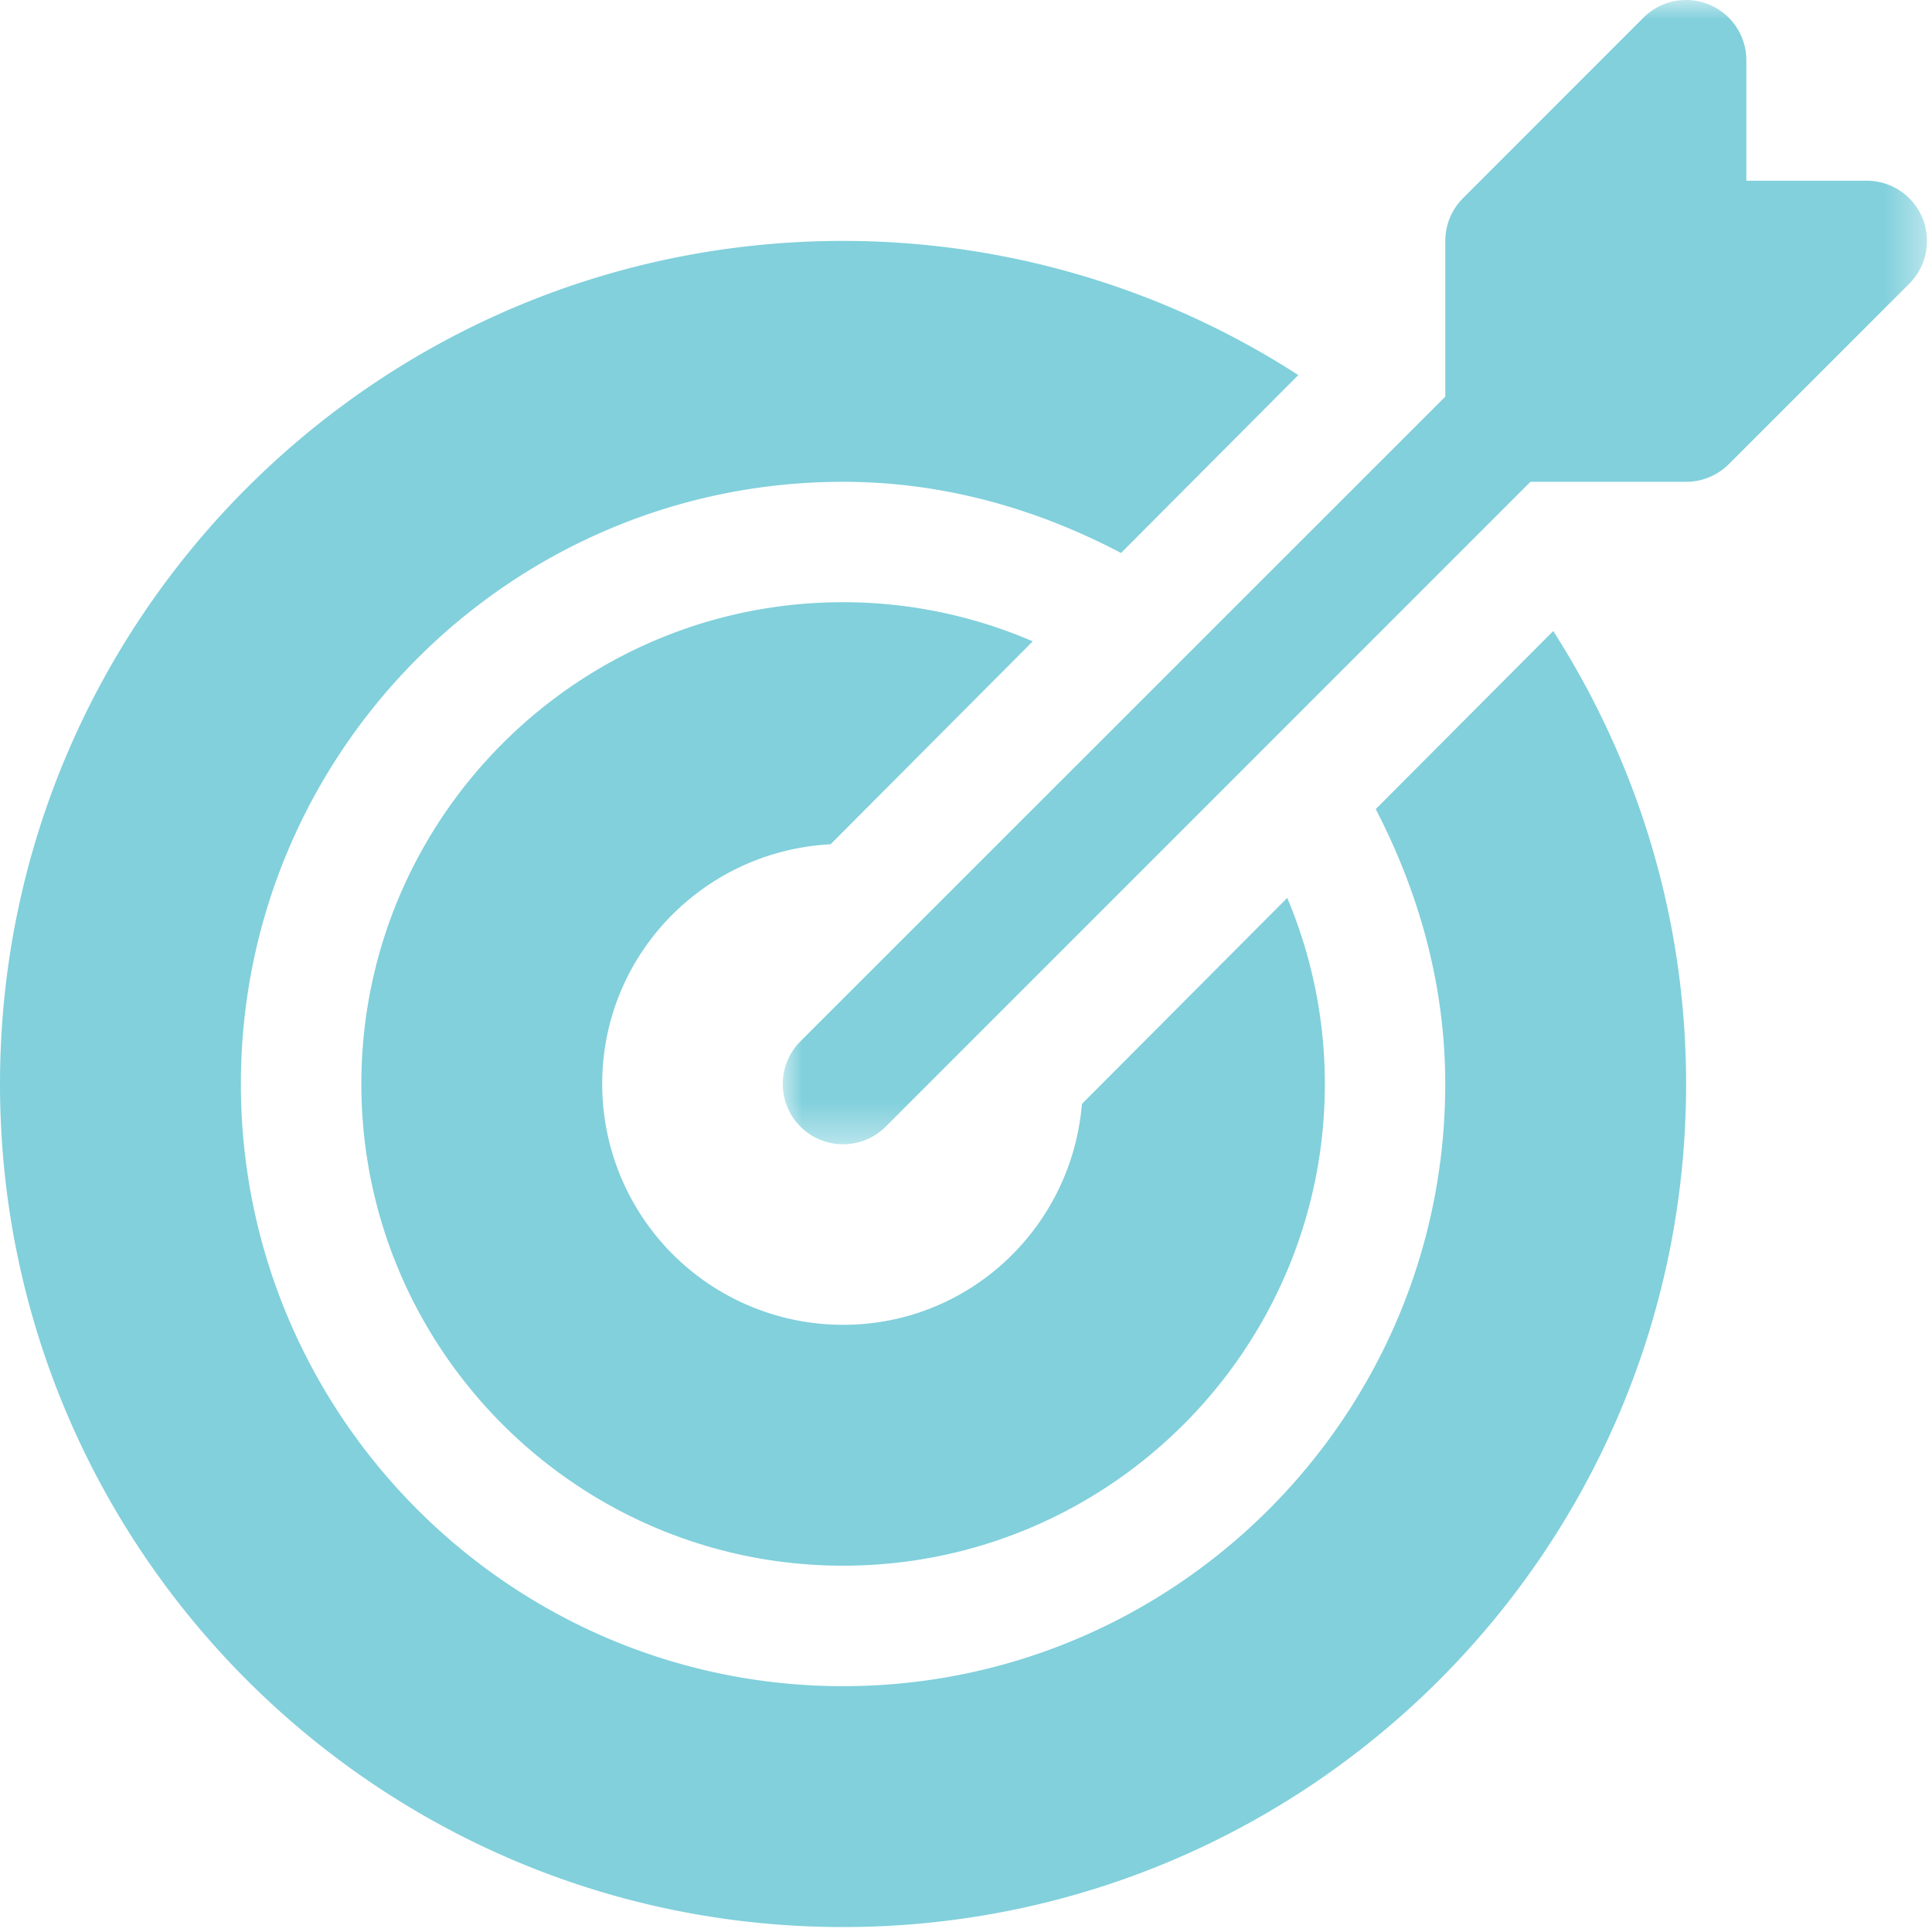
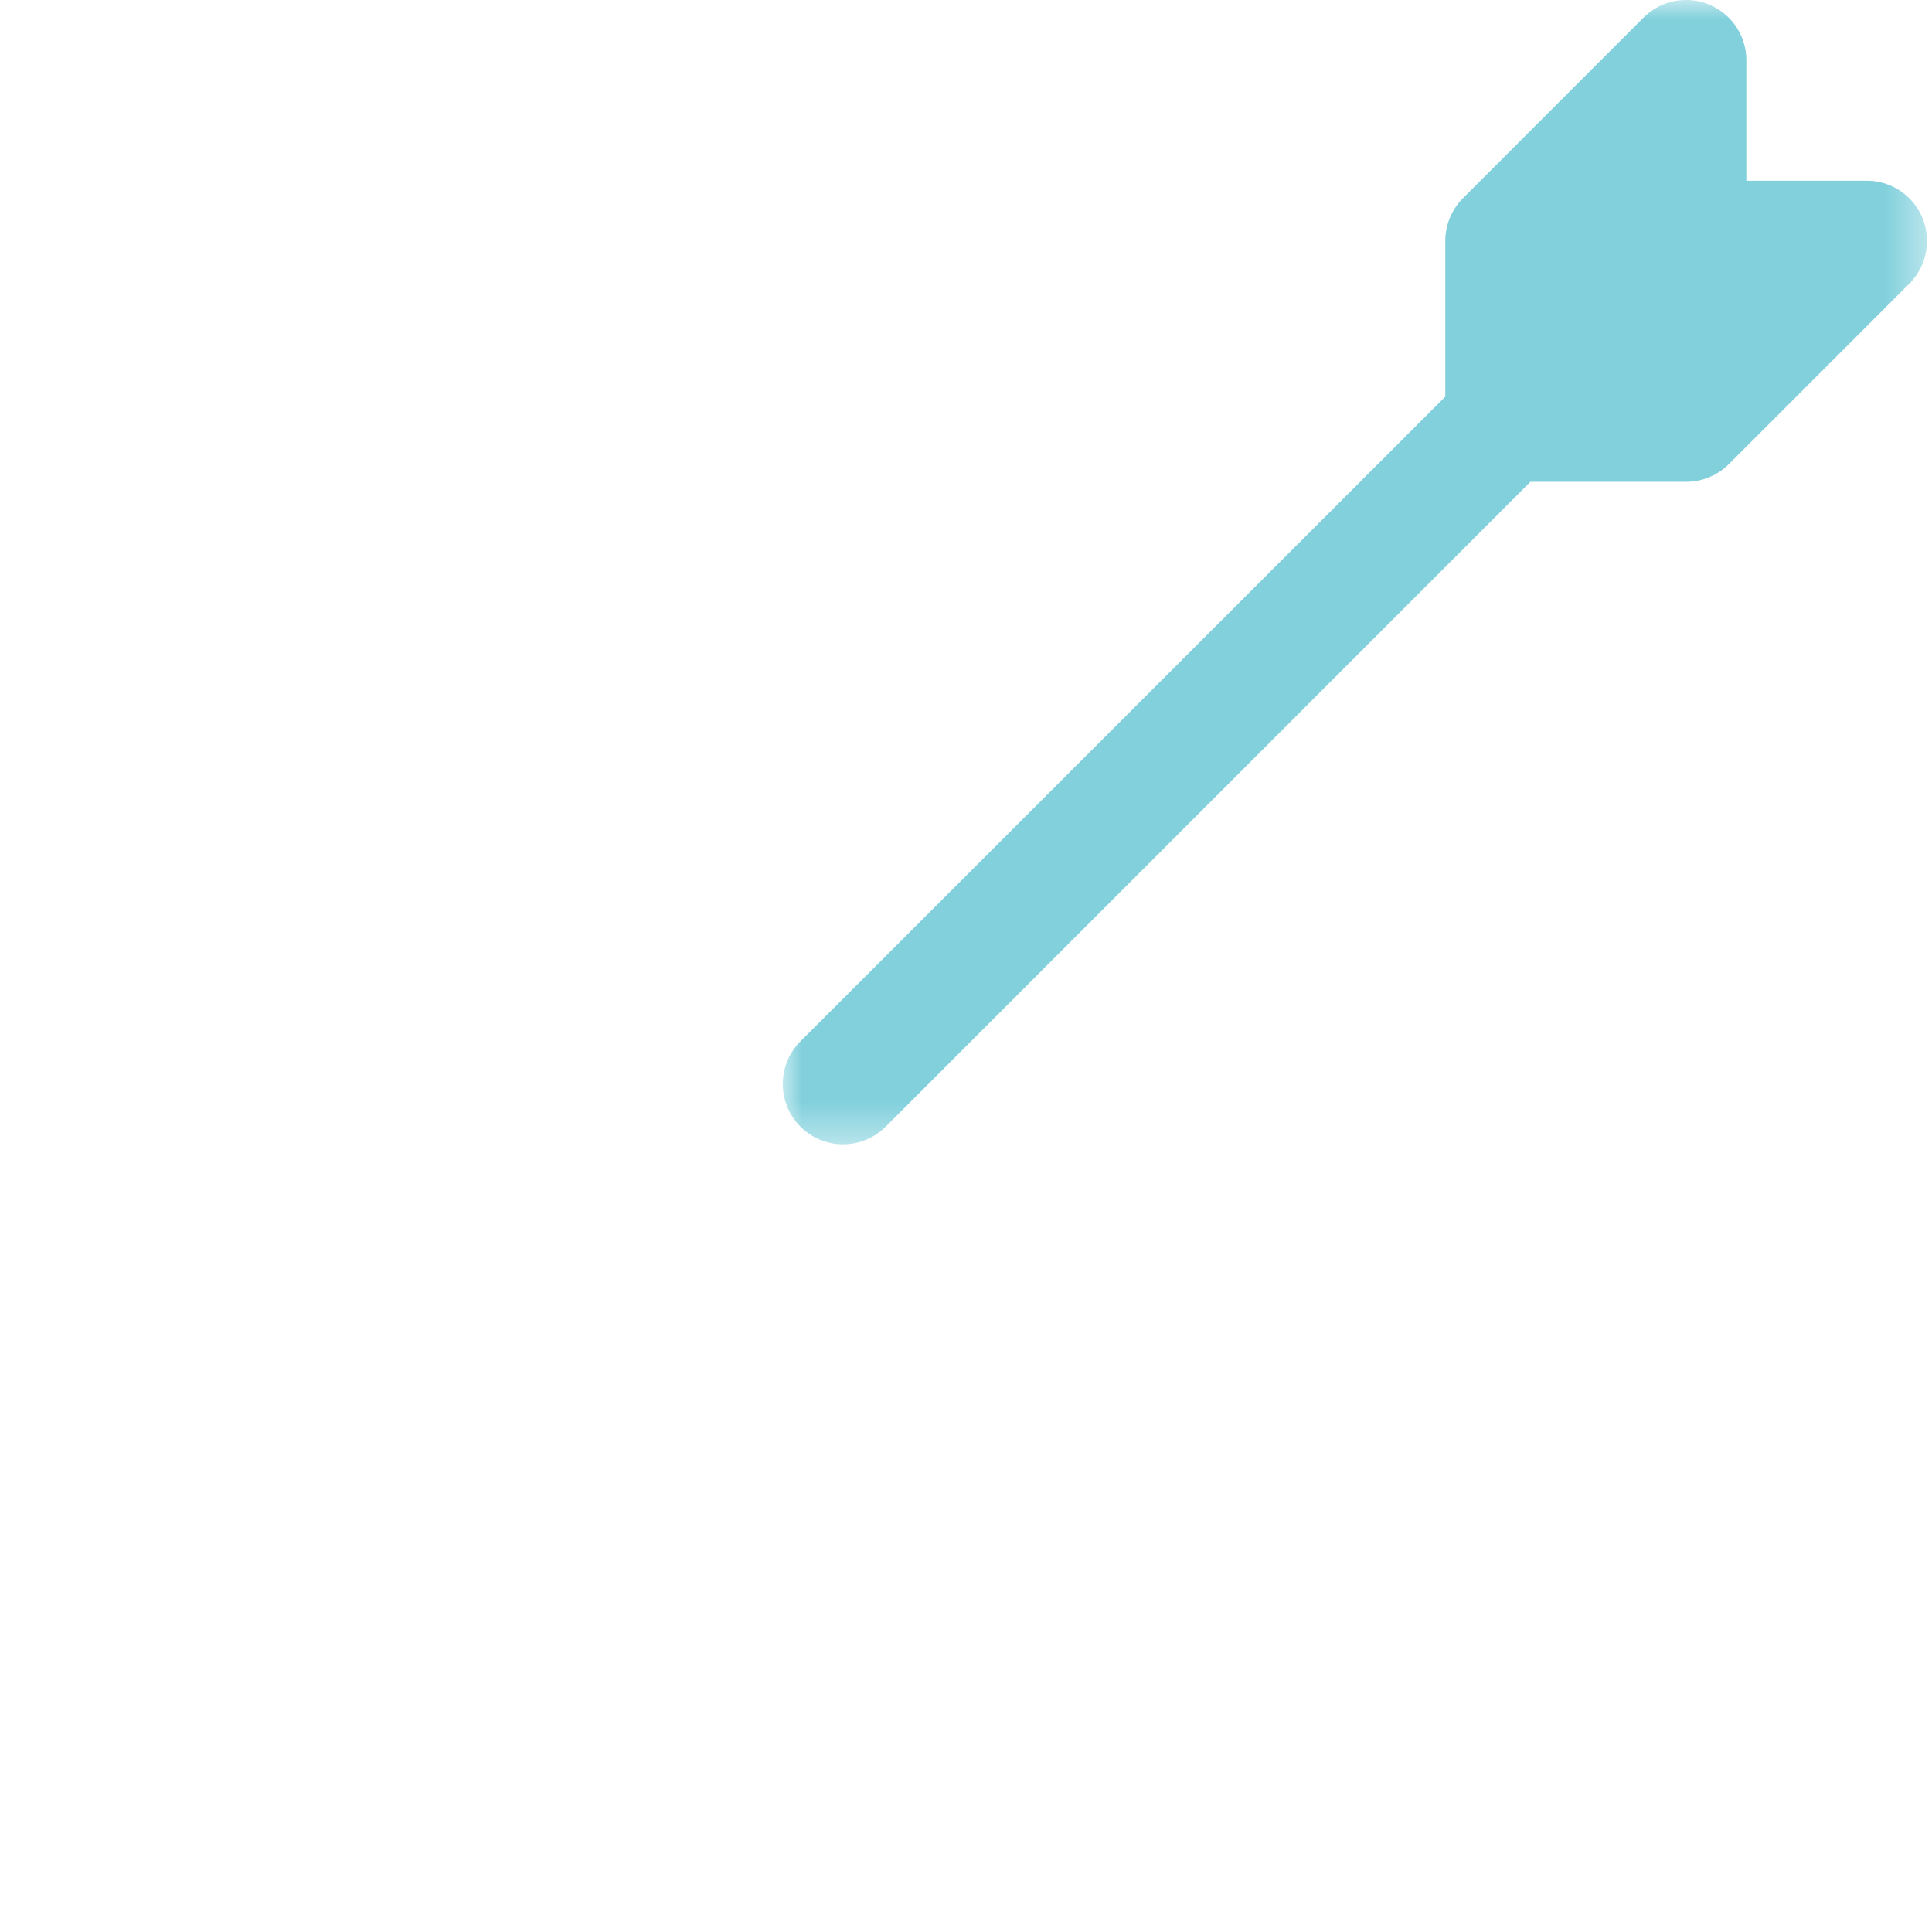
<svg xmlns="http://www.w3.org/2000/svg" xmlns:xlink="http://www.w3.org/1999/xlink" width="50" height="50" viewBox="0 0 50 50">
  <defs>
    <path id="a" d="M0 0h29.61v29.612H0z" />
  </defs>
  <g fill="none" fill-rule="evenodd">
    <g transform="translate(20.259)">
      <mask id="b" fill="#fff">
        <use xlink:href="#a" />
      </mask>
      <path fill="#81D0DC" d="M29.493 5.64a1.559 1.559 0 0 0-1.44-.963h-3.117V1.56A1.559 1.559 0 0 0 22.274.457L17.6 5.132a1.57 1.57 0 0 0-.455 1.103v4.03L.456 26.95a1.56 1.56 0 0 0 2.207 2.207l16.685-16.688h4.03c.414 0 .81-.165 1.103-.455l4.675-4.675a1.568 1.568 0 0 0 .337-1.7z" mask="url(#b)" />
    </g>
-     <path fill="#81D0DC" d="M33.313 23.238L28 28.57c-.265 3.197-2.914 5.716-6.18 5.716a6.232 6.232 0 0 1-6.235-6.233c0-3.333 2.622-6.032 5.91-6.203l5.233-5.252a12.399 12.399 0 0 0-4.909-1.013c-6.876 0-12.467 5.591-12.467 12.468 0 6.875 5.591 12.467 12.467 12.467s12.468-5.592 12.468-12.467c0-1.709-.35-3.333-.973-4.816z" />
-     <path fill="#81D0DC" d="M40.198 16.33l-4.594 4.61c1.11 2.142 1.799 4.539 1.799 7.114 0 8.593-6.992 15.584-15.585 15.584S6.234 36.647 6.234 28.054c0-8.594 6.99-15.585 15.584-15.585 2.61 0 5.031.704 7.194 1.842L33.6 9.707a21.701 21.701 0 0 0-11.782-3.472C9.768 6.235 0 16.004 0 28.054c0 12.049 9.768 21.818 21.818 21.818s21.818-9.769 21.818-21.818c0-4.32-1.271-8.335-3.438-11.723z" />
  </g>
</svg>